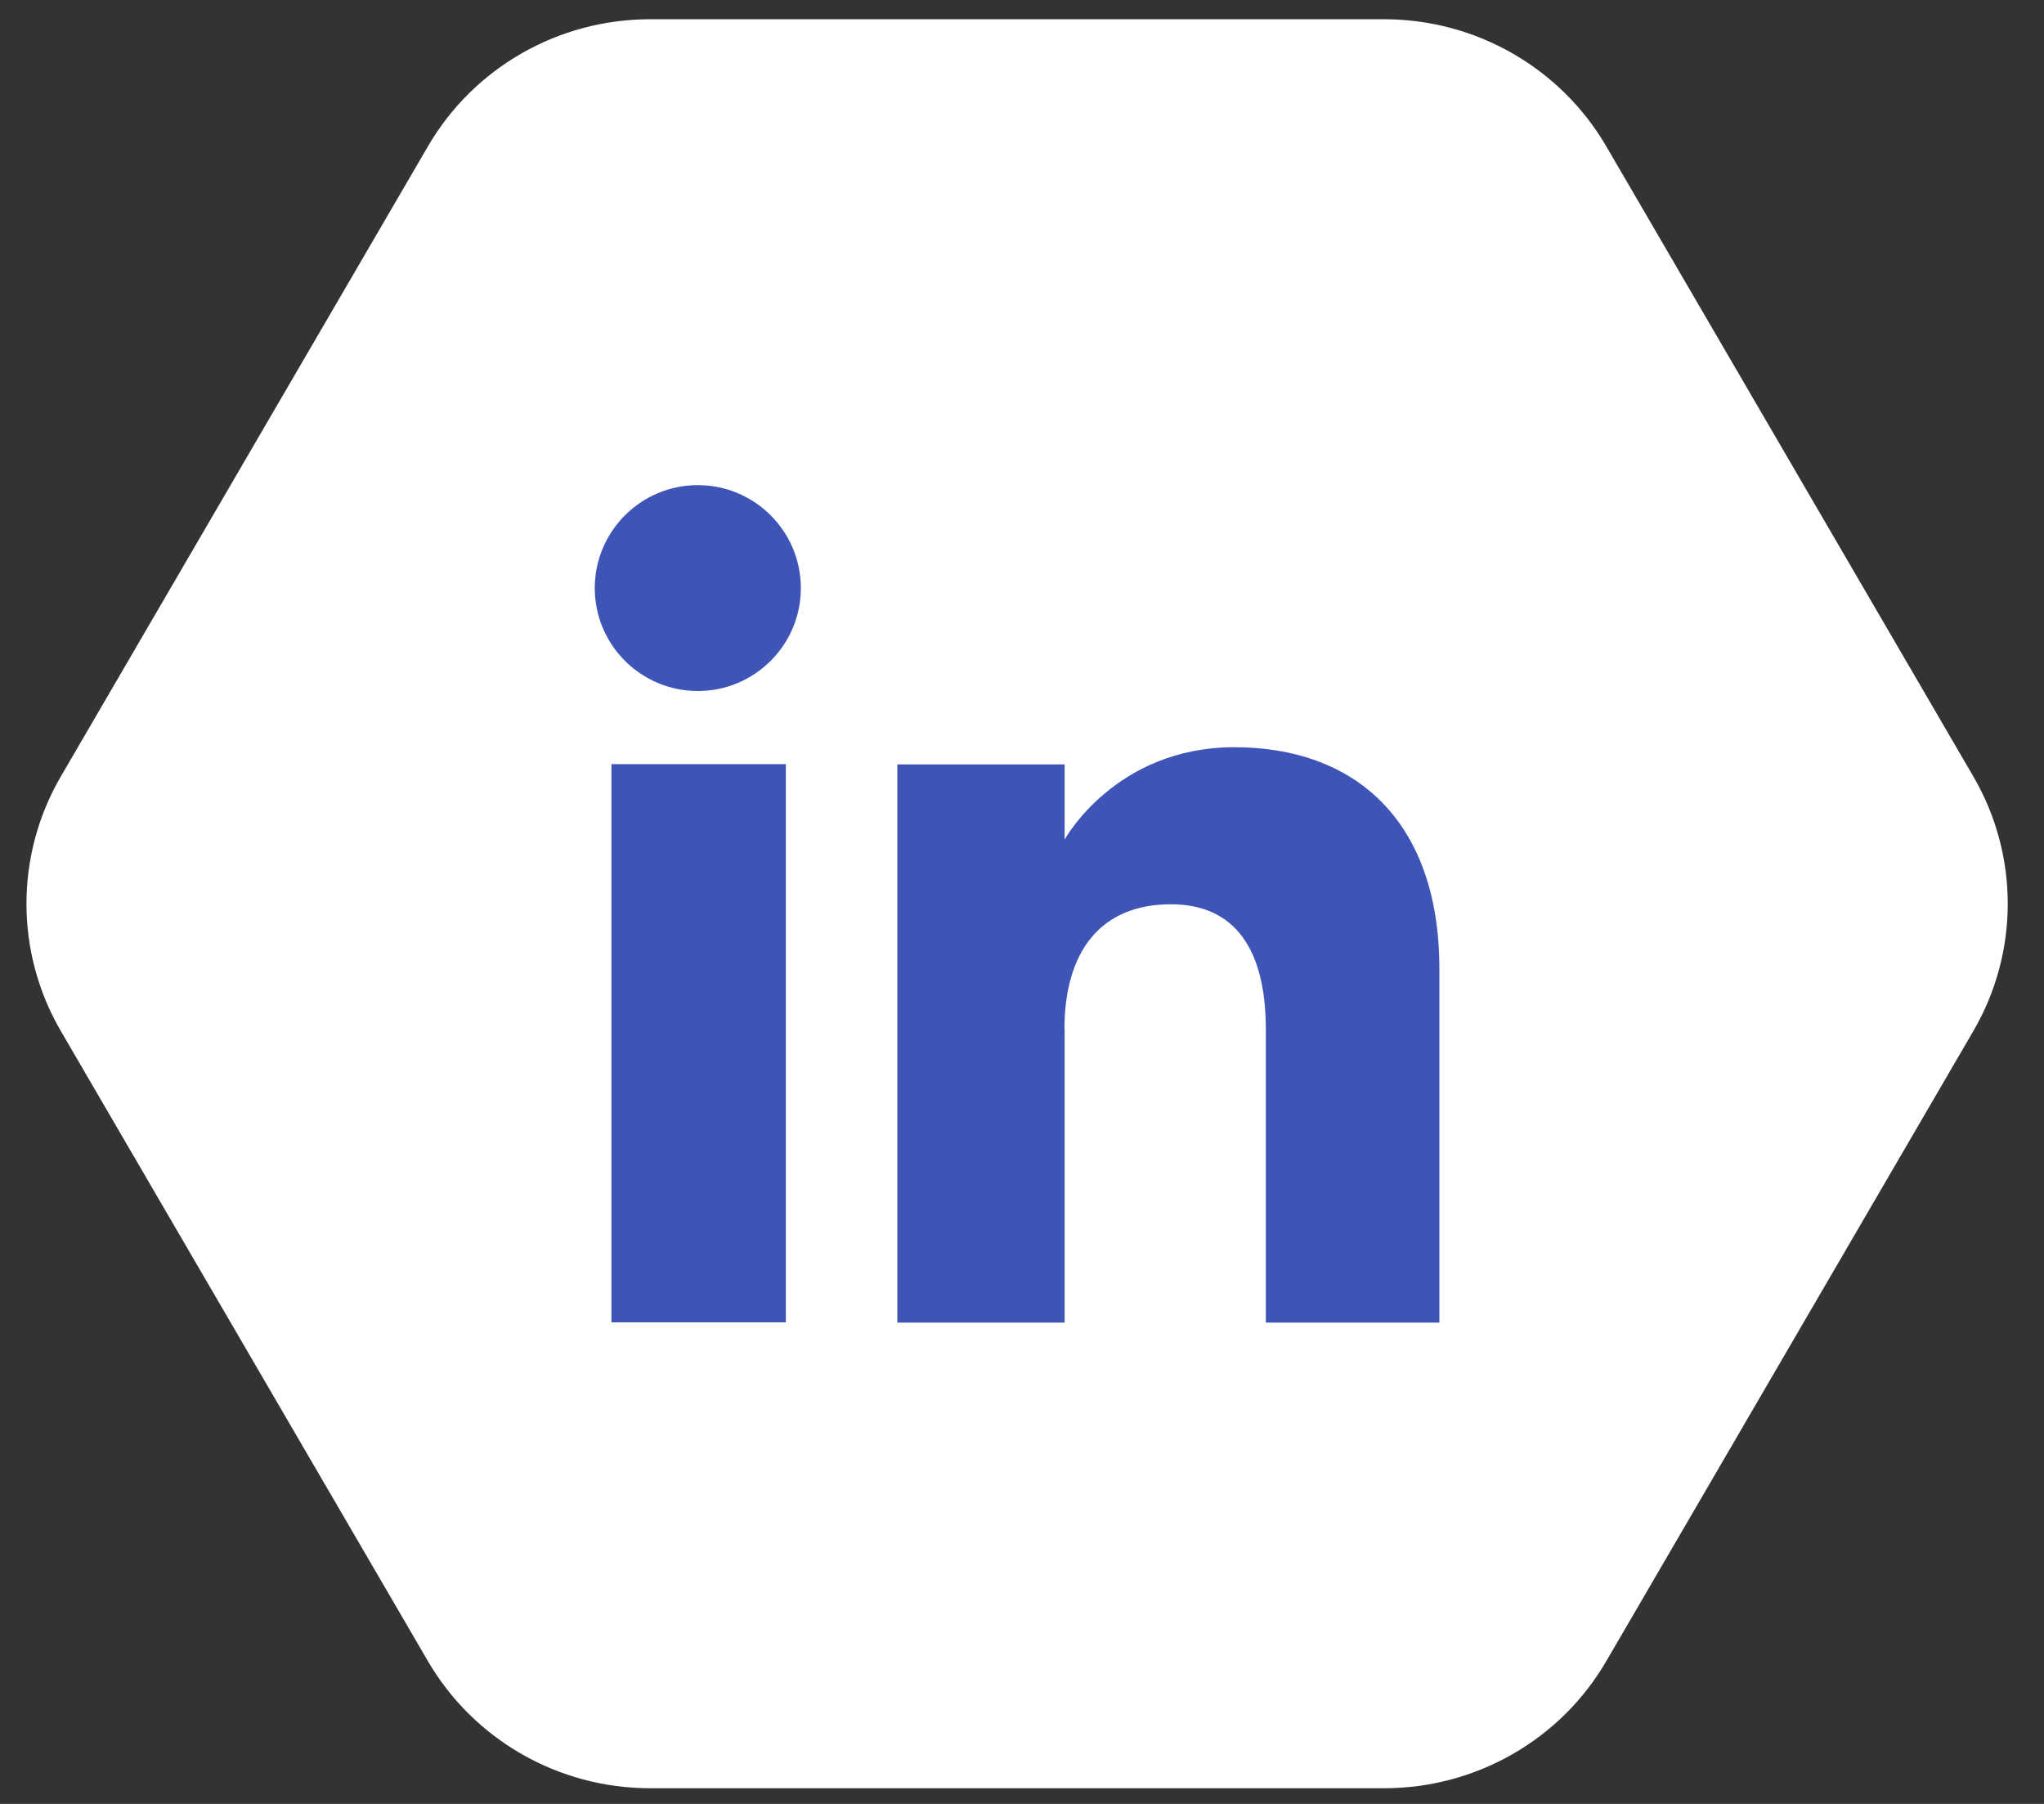
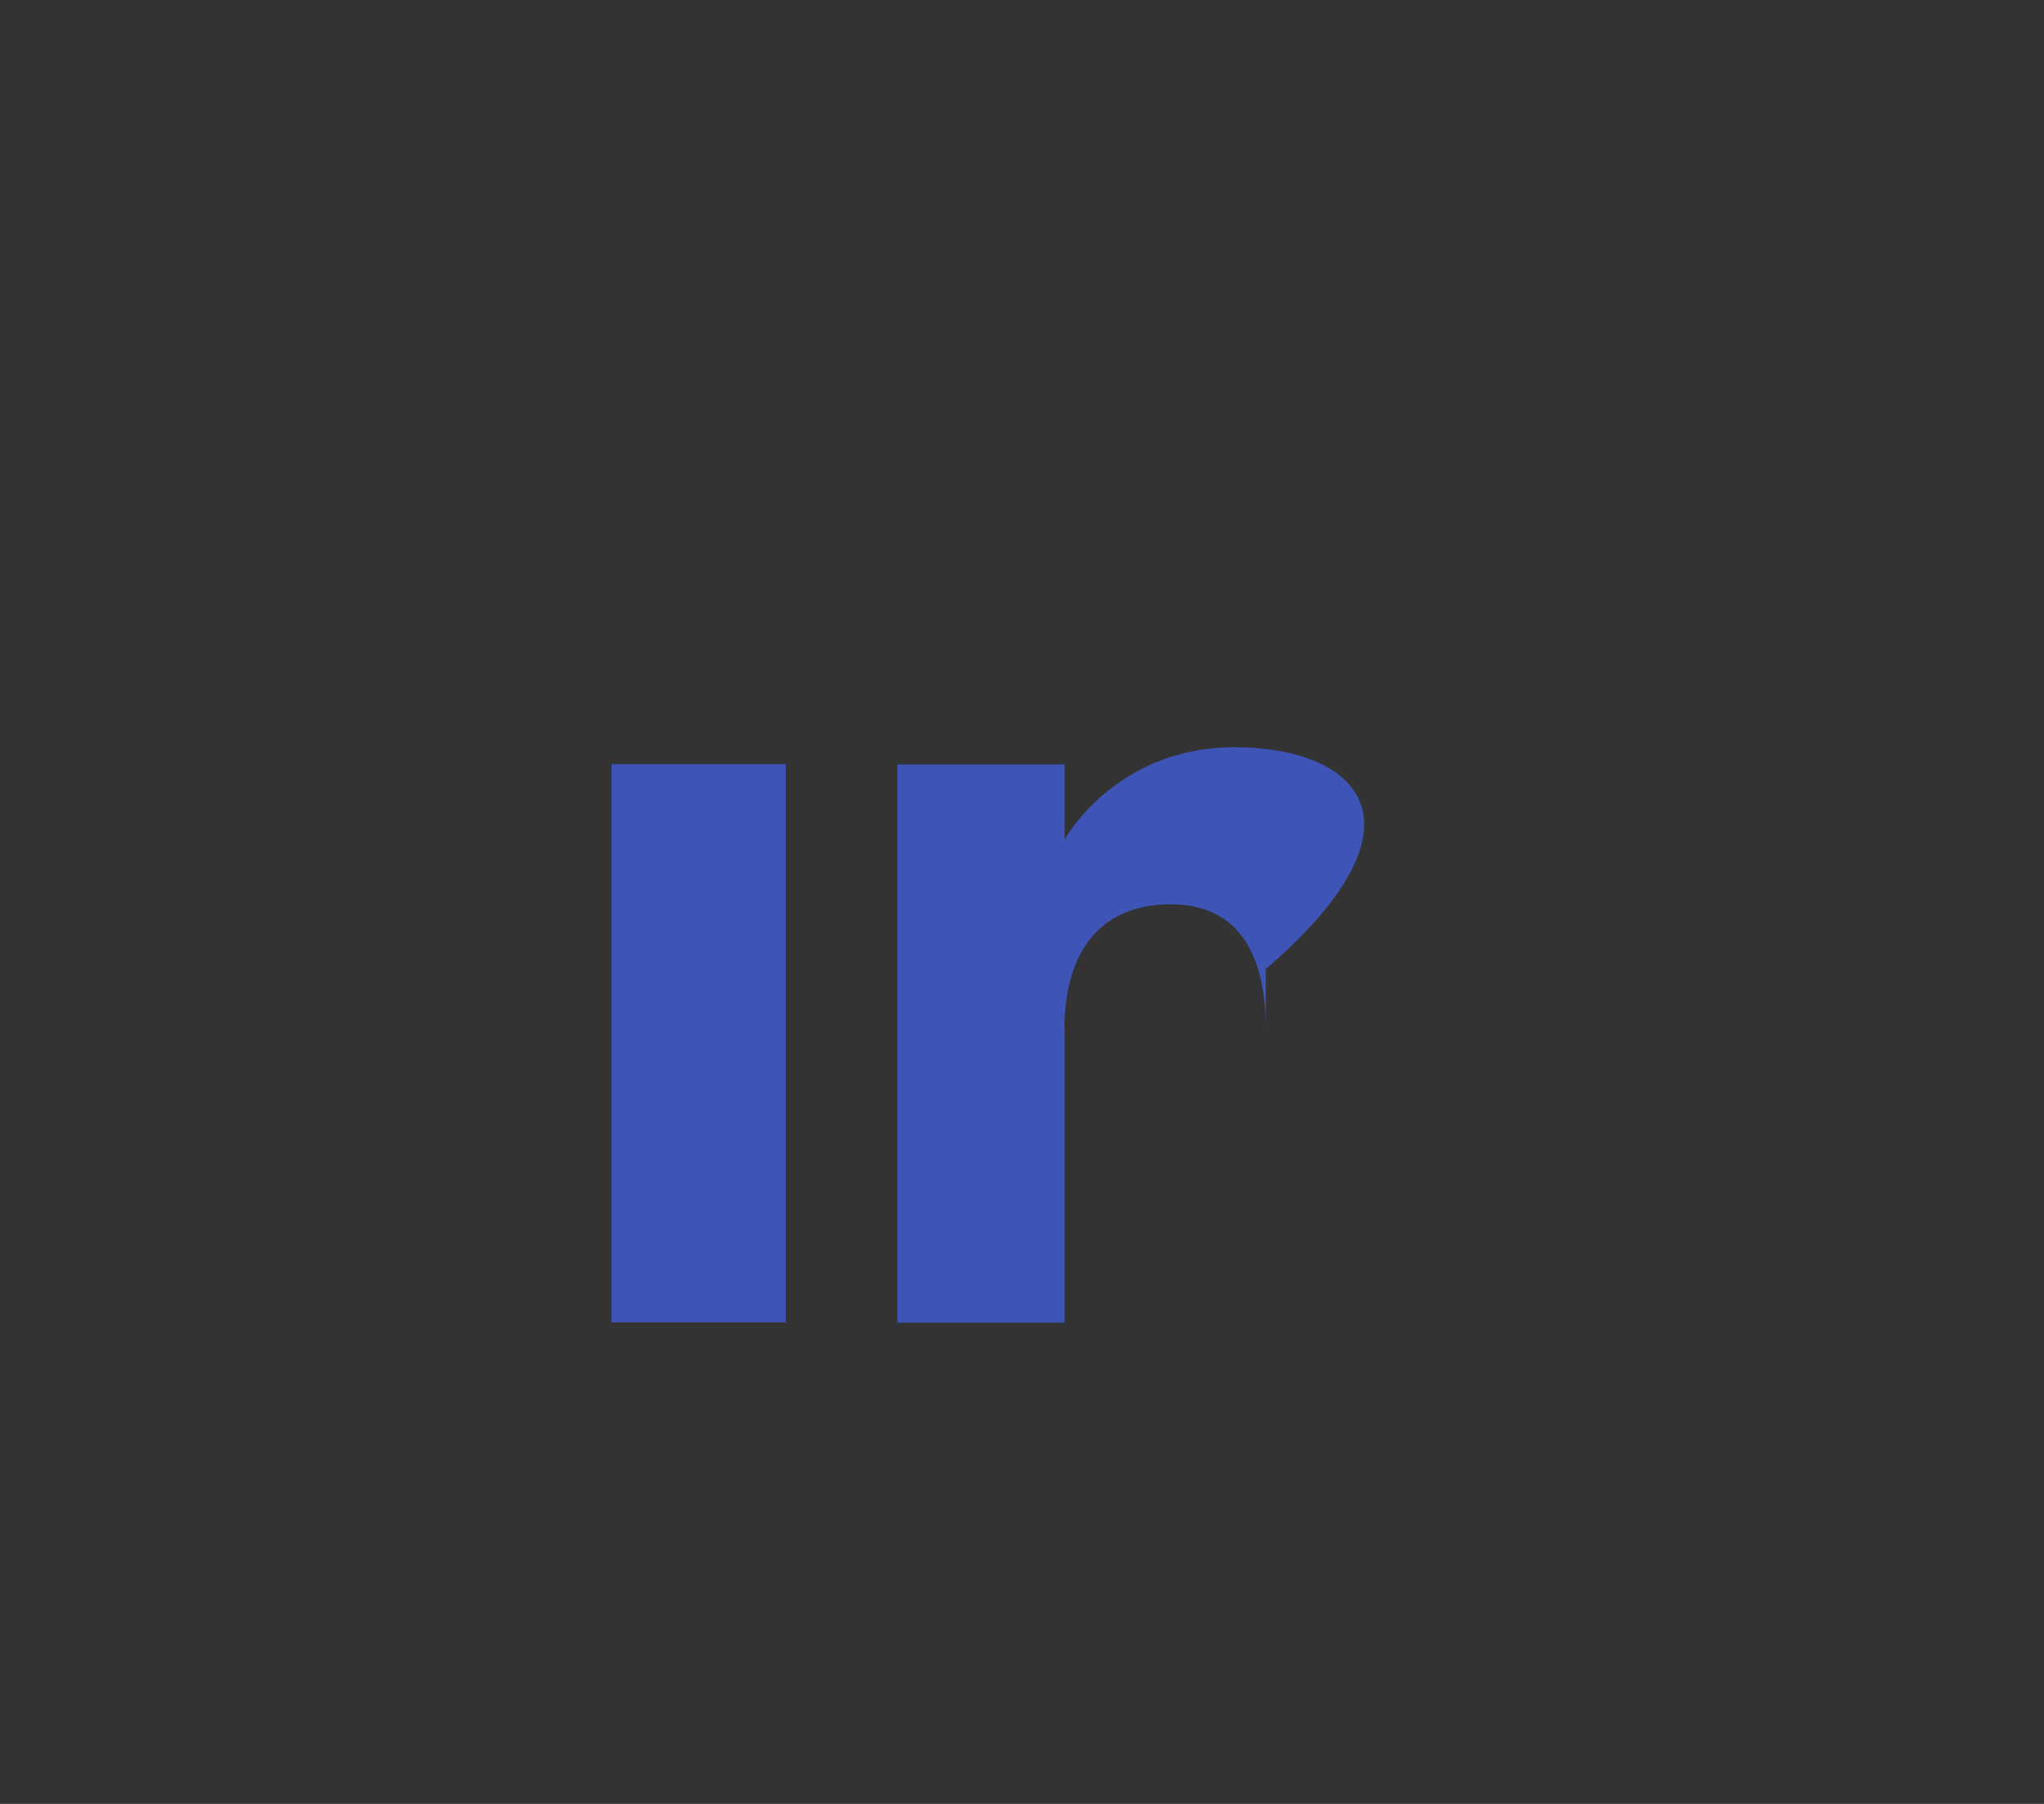
<svg xmlns="http://www.w3.org/2000/svg" width="51" height="45" viewBox="0 0 51 45" fill="none">
  <rect x="0" y="0" width="51" height="45" fill="#333333" stroke="none" />
-   <path d="M34.537 0.48H16.219C13.931 0.48 11.817 1.688 10.675 3.655L1.516 19.373C0.375 21.335 0.375 23.755 1.516 25.717L10.675 41.435C11.817 43.397 13.931 44.609 16.219 44.609H34.537C36.825 44.609 38.939 43.402 40.081 41.435L49.239 25.717C50.381 23.755 50.381 21.335 49.239 19.373L40.081 3.655C38.939 1.693 36.825 0.48 34.537 0.48Z" fill="white" />
  <path d="M19.607 19.062H15.256V32.987H19.607V19.062Z" fill="#3E55B7" />
-   <path d="M17.411 17.238C18.831 17.238 19.982 16.087 19.982 14.671C19.982 13.254 18.831 12.102 17.411 12.102C15.992 12.102 14.84 13.254 14.84 14.671C14.84 16.087 15.992 17.238 17.411 17.238Z" fill="#3E55B7" />
-   <path d="M26.559 25.681C26.559 23.725 27.47 22.558 29.213 22.558C30.812 22.558 31.584 23.679 31.584 25.681V32.993H35.914V24.173C35.914 20.443 33.779 18.64 30.802 18.64C27.824 18.64 26.564 20.943 26.564 20.943V19.068H22.389V32.993H26.564V25.681H26.559Z" fill="#3E55B7" />
+   <path d="M26.559 25.681C26.559 23.725 27.47 22.558 29.213 22.558C30.812 22.558 31.584 23.679 31.584 25.681V32.993V24.173C35.914 20.443 33.779 18.64 30.802 18.64C27.824 18.64 26.564 20.943 26.564 20.943V19.068H22.389V32.993H26.564V25.681H26.559Z" fill="#3E55B7" />
</svg>